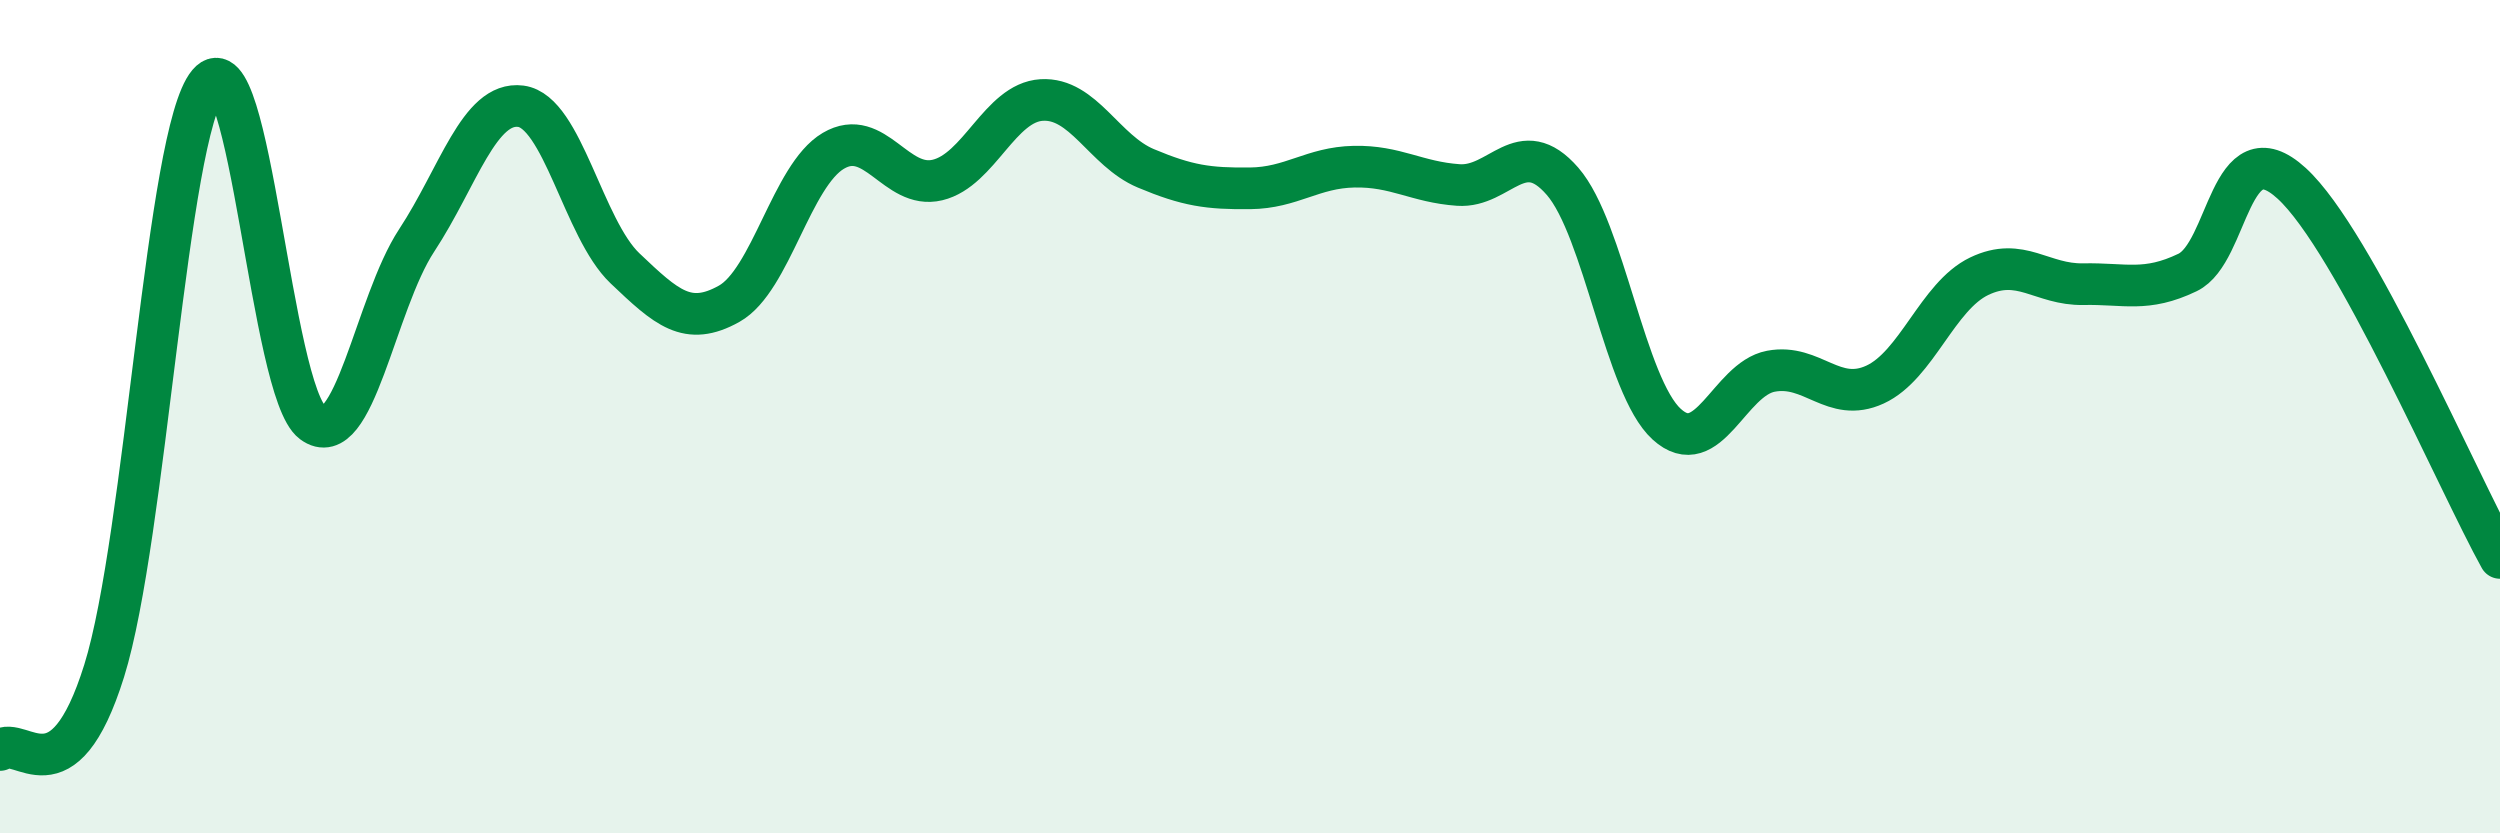
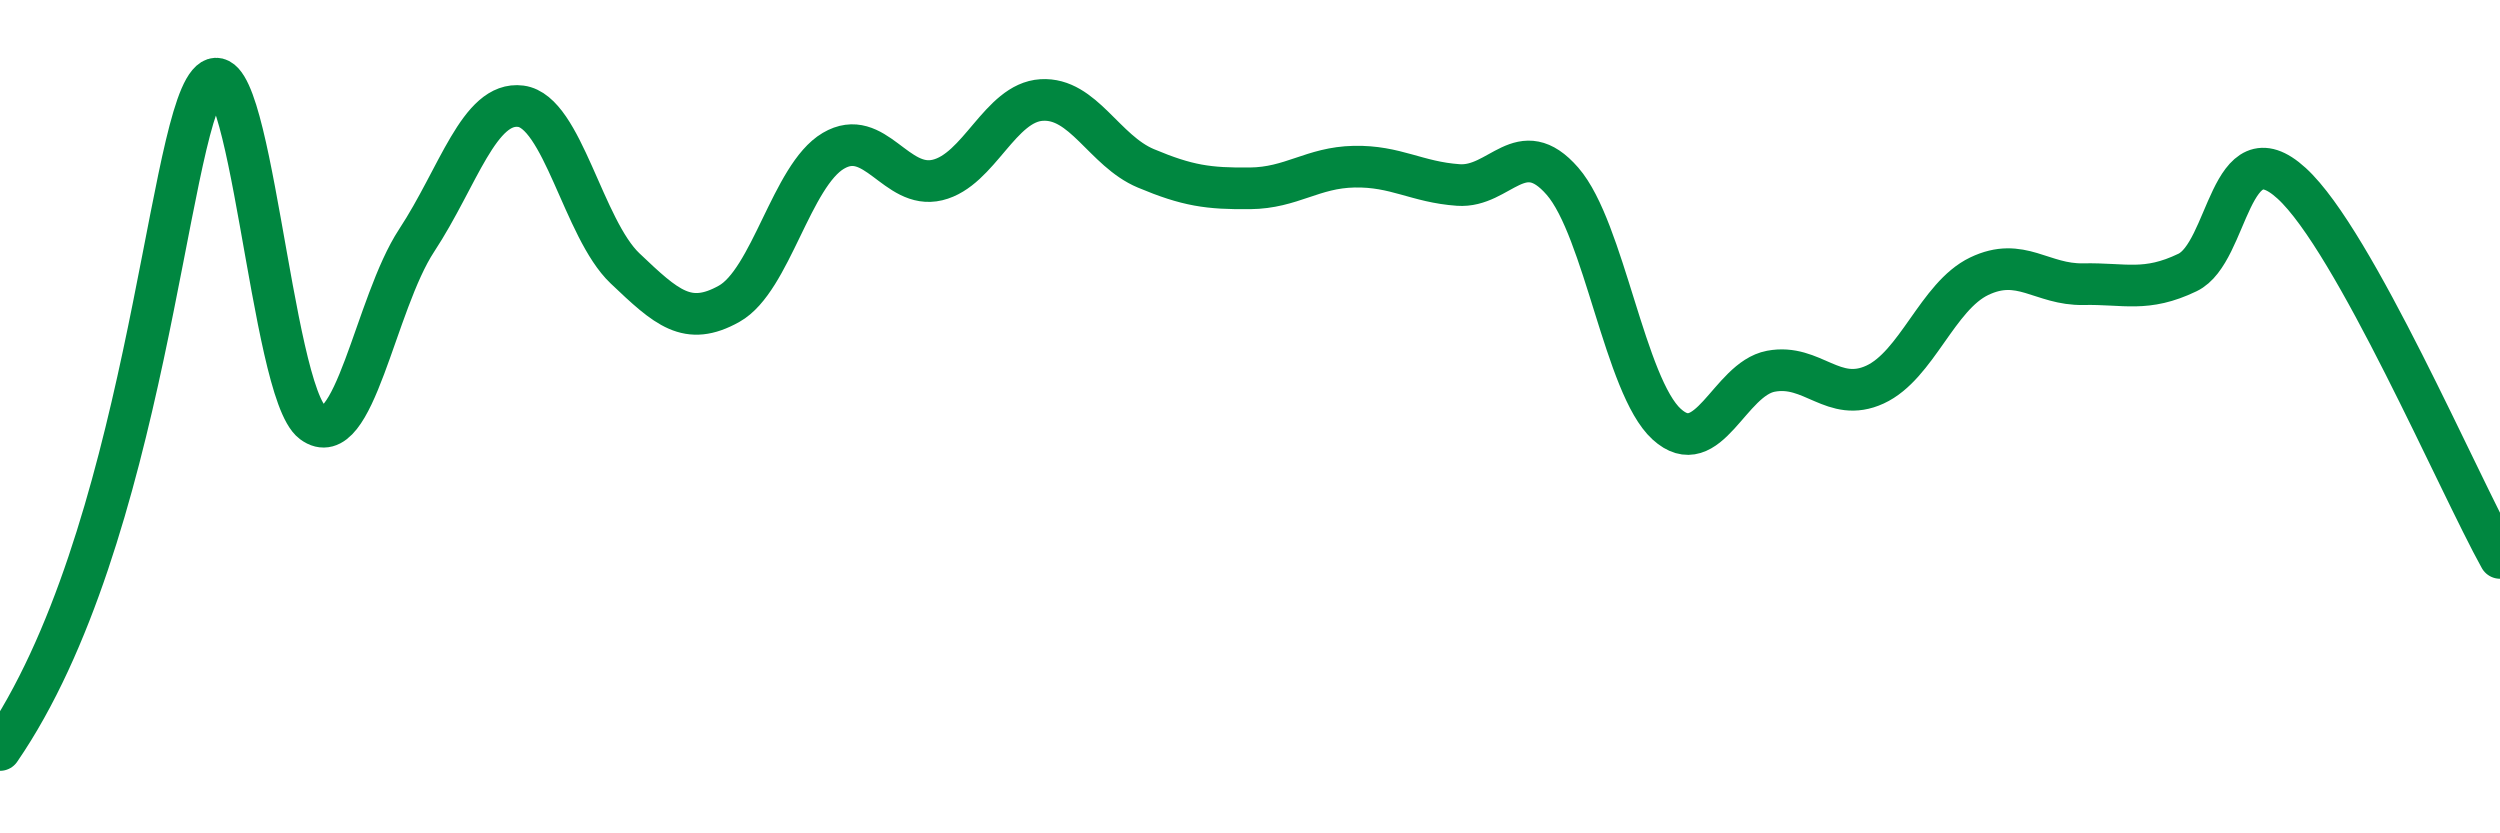
<svg xmlns="http://www.w3.org/2000/svg" width="60" height="20" viewBox="0 0 60 20">
-   <path d="M 0,18 C 0.5,17.62 1.5,19.3 2.5,16.1 C 3.5,12.9 4,3.19 5,2 C 6,0.81 6.5,9.39 7.5,10.14 C 8.5,10.89 9,7.29 10,5.77 C 11,4.25 11.5,2.42 12.5,2.55 C 13.5,2.68 14,5.49 15,6.44 C 16,7.39 16.5,7.85 17.5,7.29 C 18.5,6.73 19,4.21 20,3.62 C 21,3.03 21.5,4.56 22.5,4.32 C 23.5,4.08 24,2.46 25,2.4 C 26,2.34 26.5,3.62 27.5,4.04 C 28.5,4.46 29,4.53 30,4.52 C 31,4.51 31.5,4.02 32.5,4 C 33.5,3.98 34,4.37 35,4.44 C 36,4.51 36.5,3.2 37.5,4.35 C 38.5,5.5 39,9.27 40,10.18 C 41,11.09 41.5,9.1 42.5,8.91 C 43.5,8.72 44,9.69 45,9.23 C 46,8.77 46.5,7.11 47.5,6.63 C 48.5,6.15 49,6.84 50,6.82 C 51,6.8 51.5,7.02 52.5,6.54 C 53.5,6.06 53.5,3.03 55,4.4 C 56.5,5.77 59,11.59 60,13.39L60 20L0 20Z" fill="#008740" opacity="0.1" stroke-linecap="round" stroke-linejoin="round" />
-   <path d="M 0,18 C 0.5,17.62 1.5,19.3 2.5,16.1 C 3.5,12.9 4,3.19 5,2 C 6,0.81 6.5,9.39 7.5,10.14 C 8.5,10.89 9,7.29 10,5.77 C 11,4.25 11.5,2.42 12.5,2.55 C 13.5,2.68 14,5.49 15,6.44 C 16,7.39 16.5,7.85 17.5,7.29 C 18.5,6.73 19,4.21 20,3.62 C 21,3.03 21.5,4.56 22.5,4.32 C 23.5,4.08 24,2.46 25,2.4 C 26,2.34 26.5,3.62 27.5,4.04 C 28.5,4.46 29,4.53 30,4.52 C 31,4.51 31.5,4.02 32.5,4 C 33.5,3.98 34,4.37 35,4.44 C 36,4.51 36.5,3.2 37.5,4.35 C 38.5,5.5 39,9.27 40,10.18 C 41,11.09 41.5,9.1 42.5,8.91 C 43.5,8.72 44,9.69 45,9.23 C 46,8.77 46.5,7.11 47.5,6.63 C 48.5,6.15 49,6.84 50,6.82 C 51,6.8 51.5,7.02 52.5,6.54 C 53.5,6.06 53.5,3.03 55,4.4 C 56.5,5.77 59,11.59 60,13.39" stroke="#008740" stroke-width="1" fill="none" stroke-linecap="round" stroke-linejoin="round" />
+   <path d="M 0,18 C 3.5,12.9 4,3.19 5,2 C 6,0.81 6.5,9.39 7.5,10.14 C 8.5,10.89 9,7.29 10,5.77 C 11,4.25 11.5,2.42 12.5,2.55 C 13.5,2.68 14,5.49 15,6.44 C 16,7.39 16.5,7.85 17.5,7.29 C 18.5,6.73 19,4.21 20,3.62 C 21,3.03 21.5,4.56 22.5,4.32 C 23.5,4.08 24,2.46 25,2.4 C 26,2.34 26.5,3.62 27.5,4.04 C 28.5,4.46 29,4.53 30,4.52 C 31,4.51 31.5,4.02 32.5,4 C 33.5,3.98 34,4.37 35,4.44 C 36,4.51 36.5,3.2 37.5,4.35 C 38.5,5.5 39,9.27 40,10.18 C 41,11.09 41.5,9.1 42.5,8.91 C 43.5,8.72 44,9.69 45,9.23 C 46,8.77 46.5,7.11 47.5,6.63 C 48.5,6.15 49,6.84 50,6.82 C 51,6.8 51.5,7.02 52.5,6.54 C 53.5,6.06 53.5,3.03 55,4.4 C 56.5,5.77 59,11.59 60,13.39" stroke="#008740" stroke-width="1" fill="none" stroke-linecap="round" stroke-linejoin="round" />
</svg>